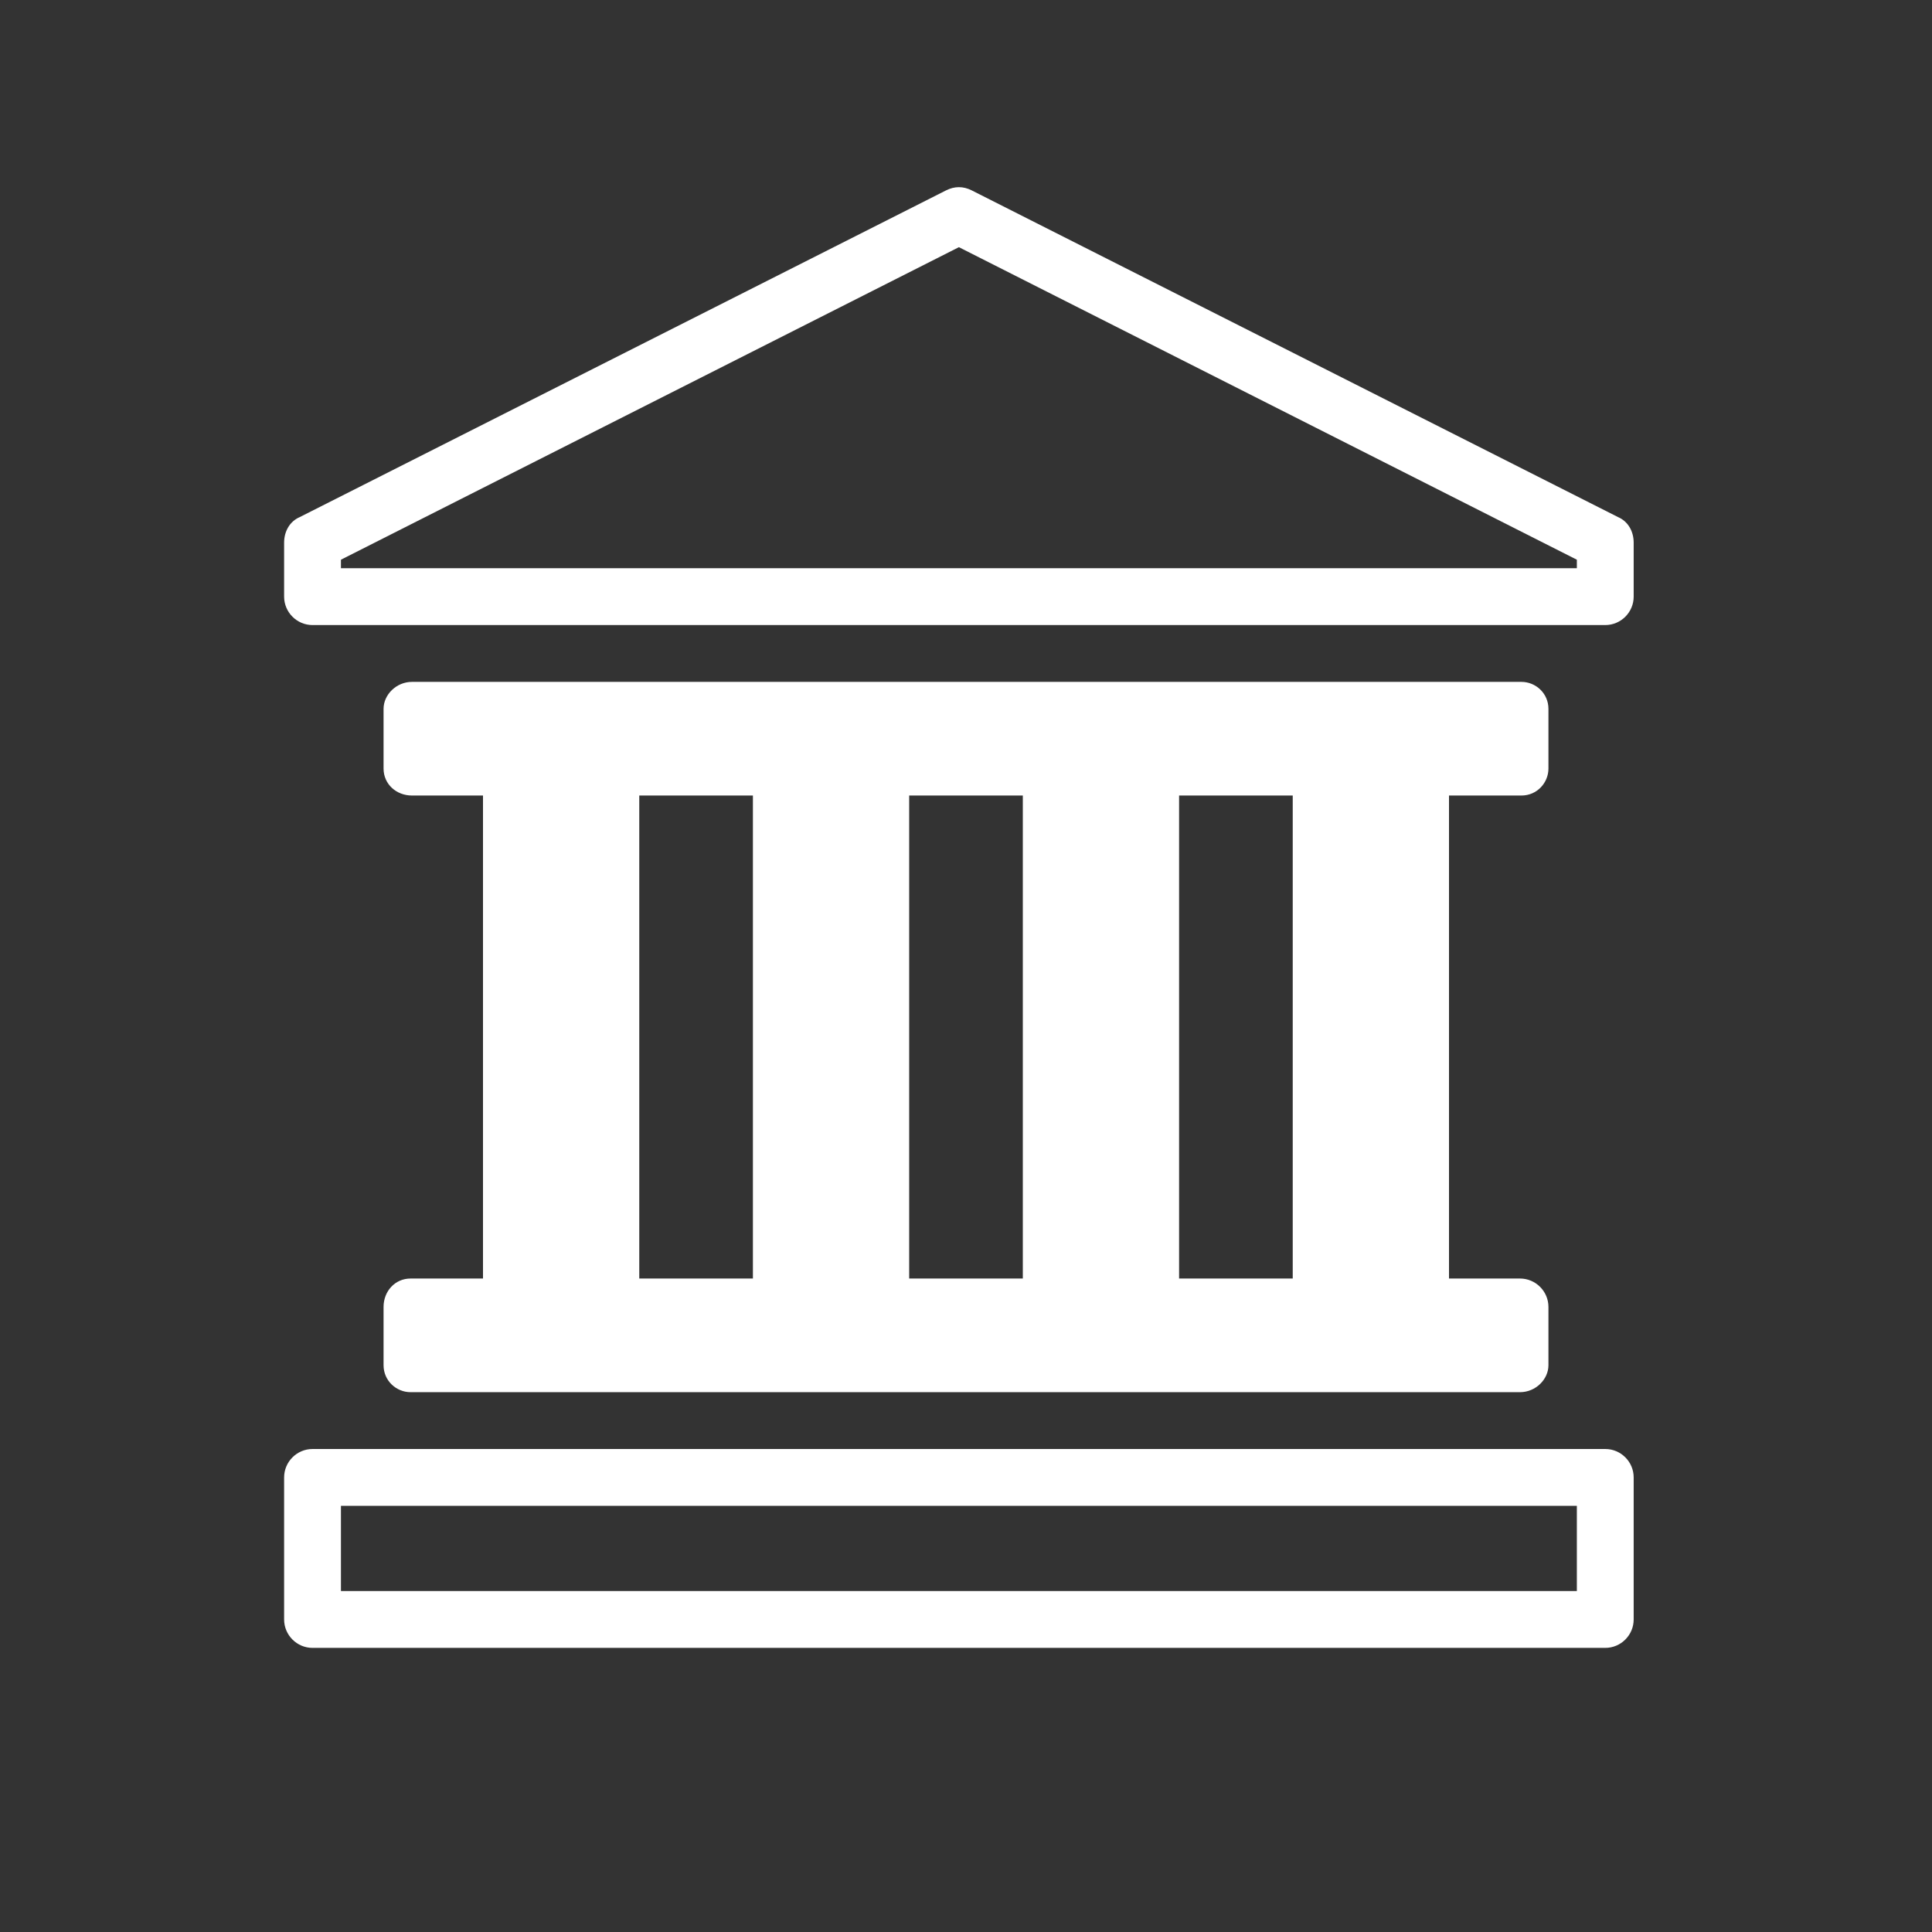
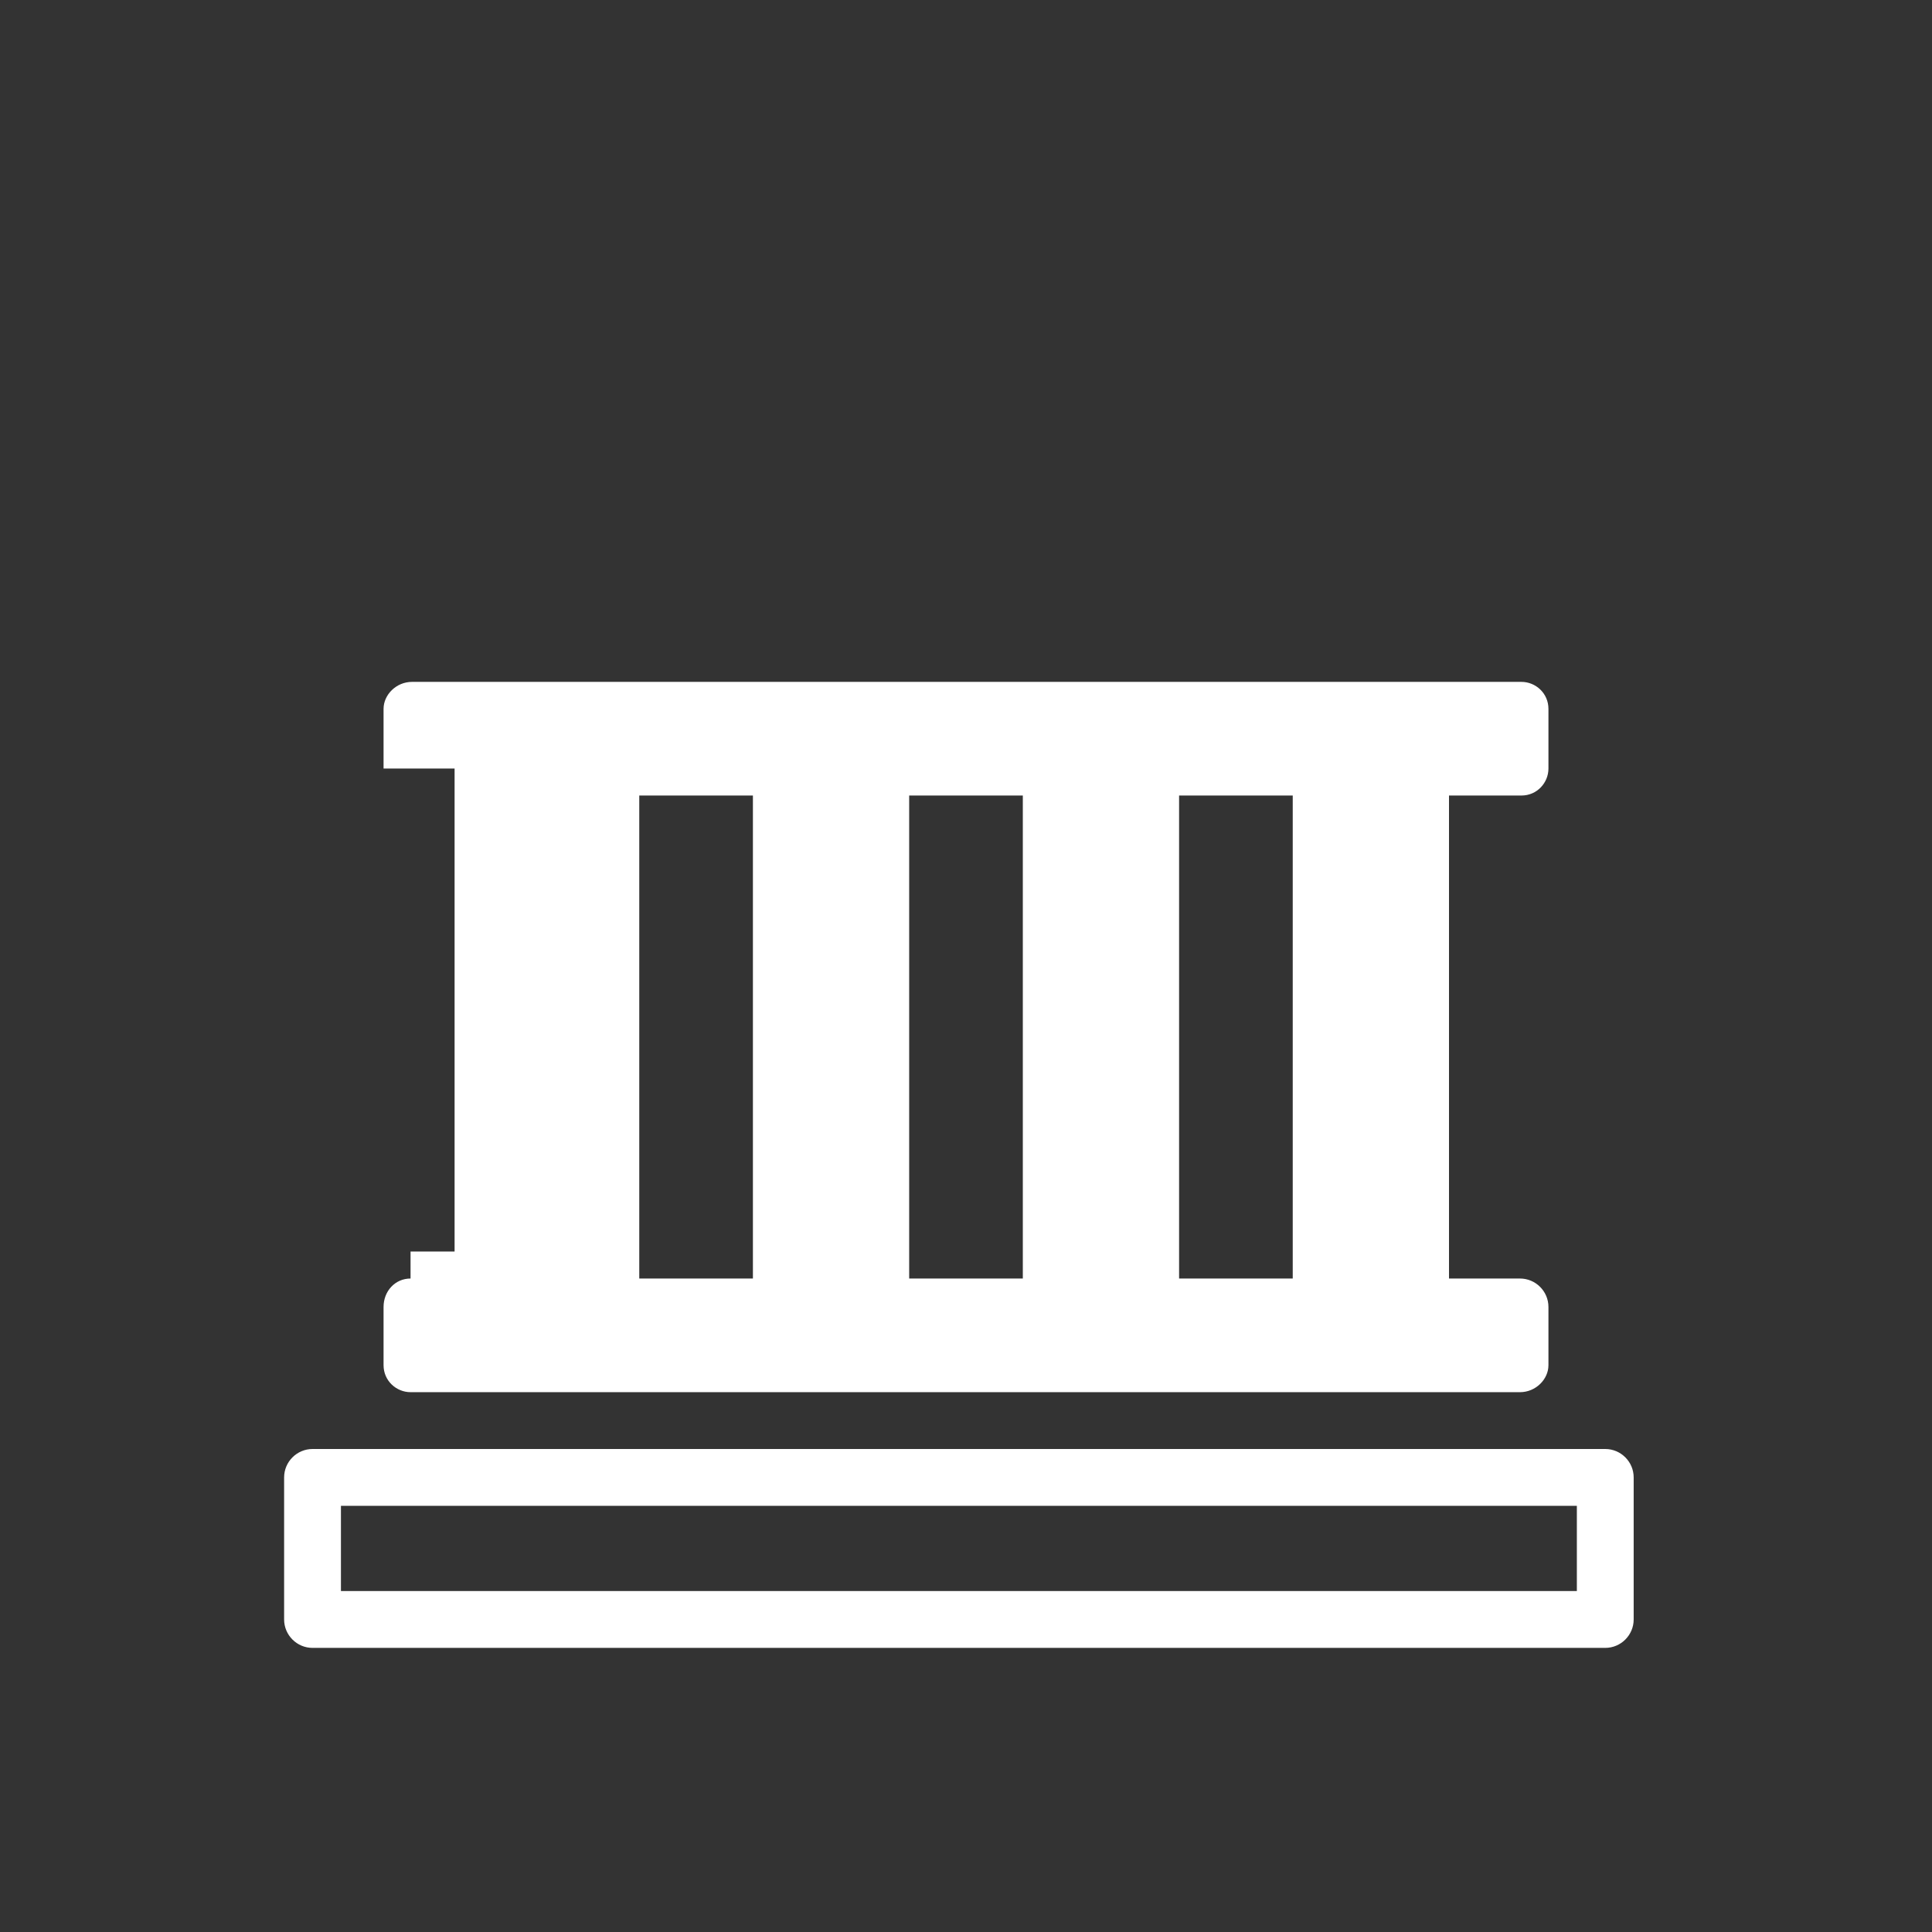
<svg xmlns="http://www.w3.org/2000/svg" version="1.1" id="svg-icon" x="0px" y="0px" width="102" height="102" viewBox="0 0 136 136" style="enable-background:new 0 0 136 136;" xml:space="preserve">
  <rect x="0" y="0" width="136" height="136" fill="#333333" stroke="none" />
  <style type="text/css">
.icon-shape{fill:#FFFFFF;}
</style>
  <g id="svg-icon">
    <path class="icon-shape" d="M113,102H22c-1.1,0-2,0.9-2,2v10c0,1.1,0.9,2,2,2h91c1.1,0,2-0.9,2-2v-10C115,102.9,114.1,102,113,102z    M111,112H24v-6h87V112z" />
-     <path class="icon-shape" d="M113.9,36.4l-45.5-23c-0.6-0.3-1.2-0.3-1.8,0l-45.5,23c-0.7,0.3-1.1,1-1.1,1.8V42c0,1.1,0.9,2,2,2h91   c1.1,0,2-0.9,2-2v-3.8C115,37.4,114.6,36.7,113.9,36.4z M111,40H24v-0.6l43.5-22l43.5,22V40z" />
-     <path class="icon-shape" d="M28.9,90c-1.1,0-1.9,0.9-1.9,2v4.1c0,1.1,0.9,1.9,1.9,1.9H107c1.1,0,2-0.9,2-1.9V92c0-1.1-0.9-2-2-2h-5V56h5.1   c1.1,0,1.9-0.9,1.9-1.9v-4.2c0-1.1-0.9-1.9-1.9-1.9H29c-1.1,0-2,0.9-2,1.9v4.2c0,1.1,0.9,1.9,2,1.9h5v34H28.9z M83,56h8v34h-8V56z    M64,56h8v34h-8V56z M45,56h8v34h-8V56z" />
+     <path class="icon-shape" d="M28.9,90c-1.1,0-1.9,0.9-1.9,2v4.1c0,1.1,0.9,1.9,1.9,1.9H107c1.1,0,2-0.9,2-1.9V92c0-1.1-0.9-2-2-2h-5V56h5.1   c1.1,0,1.9-0.9,1.9-1.9v-4.2c0-1.1-0.9-1.9-1.9-1.9H29c-1.1,0-2,0.9-2,1.9v4.2h5v34H28.9z M83,56h8v34h-8V56z    M64,56h8v34h-8V56z M45,56h8v34h-8V56z" />
  </g>
</svg>